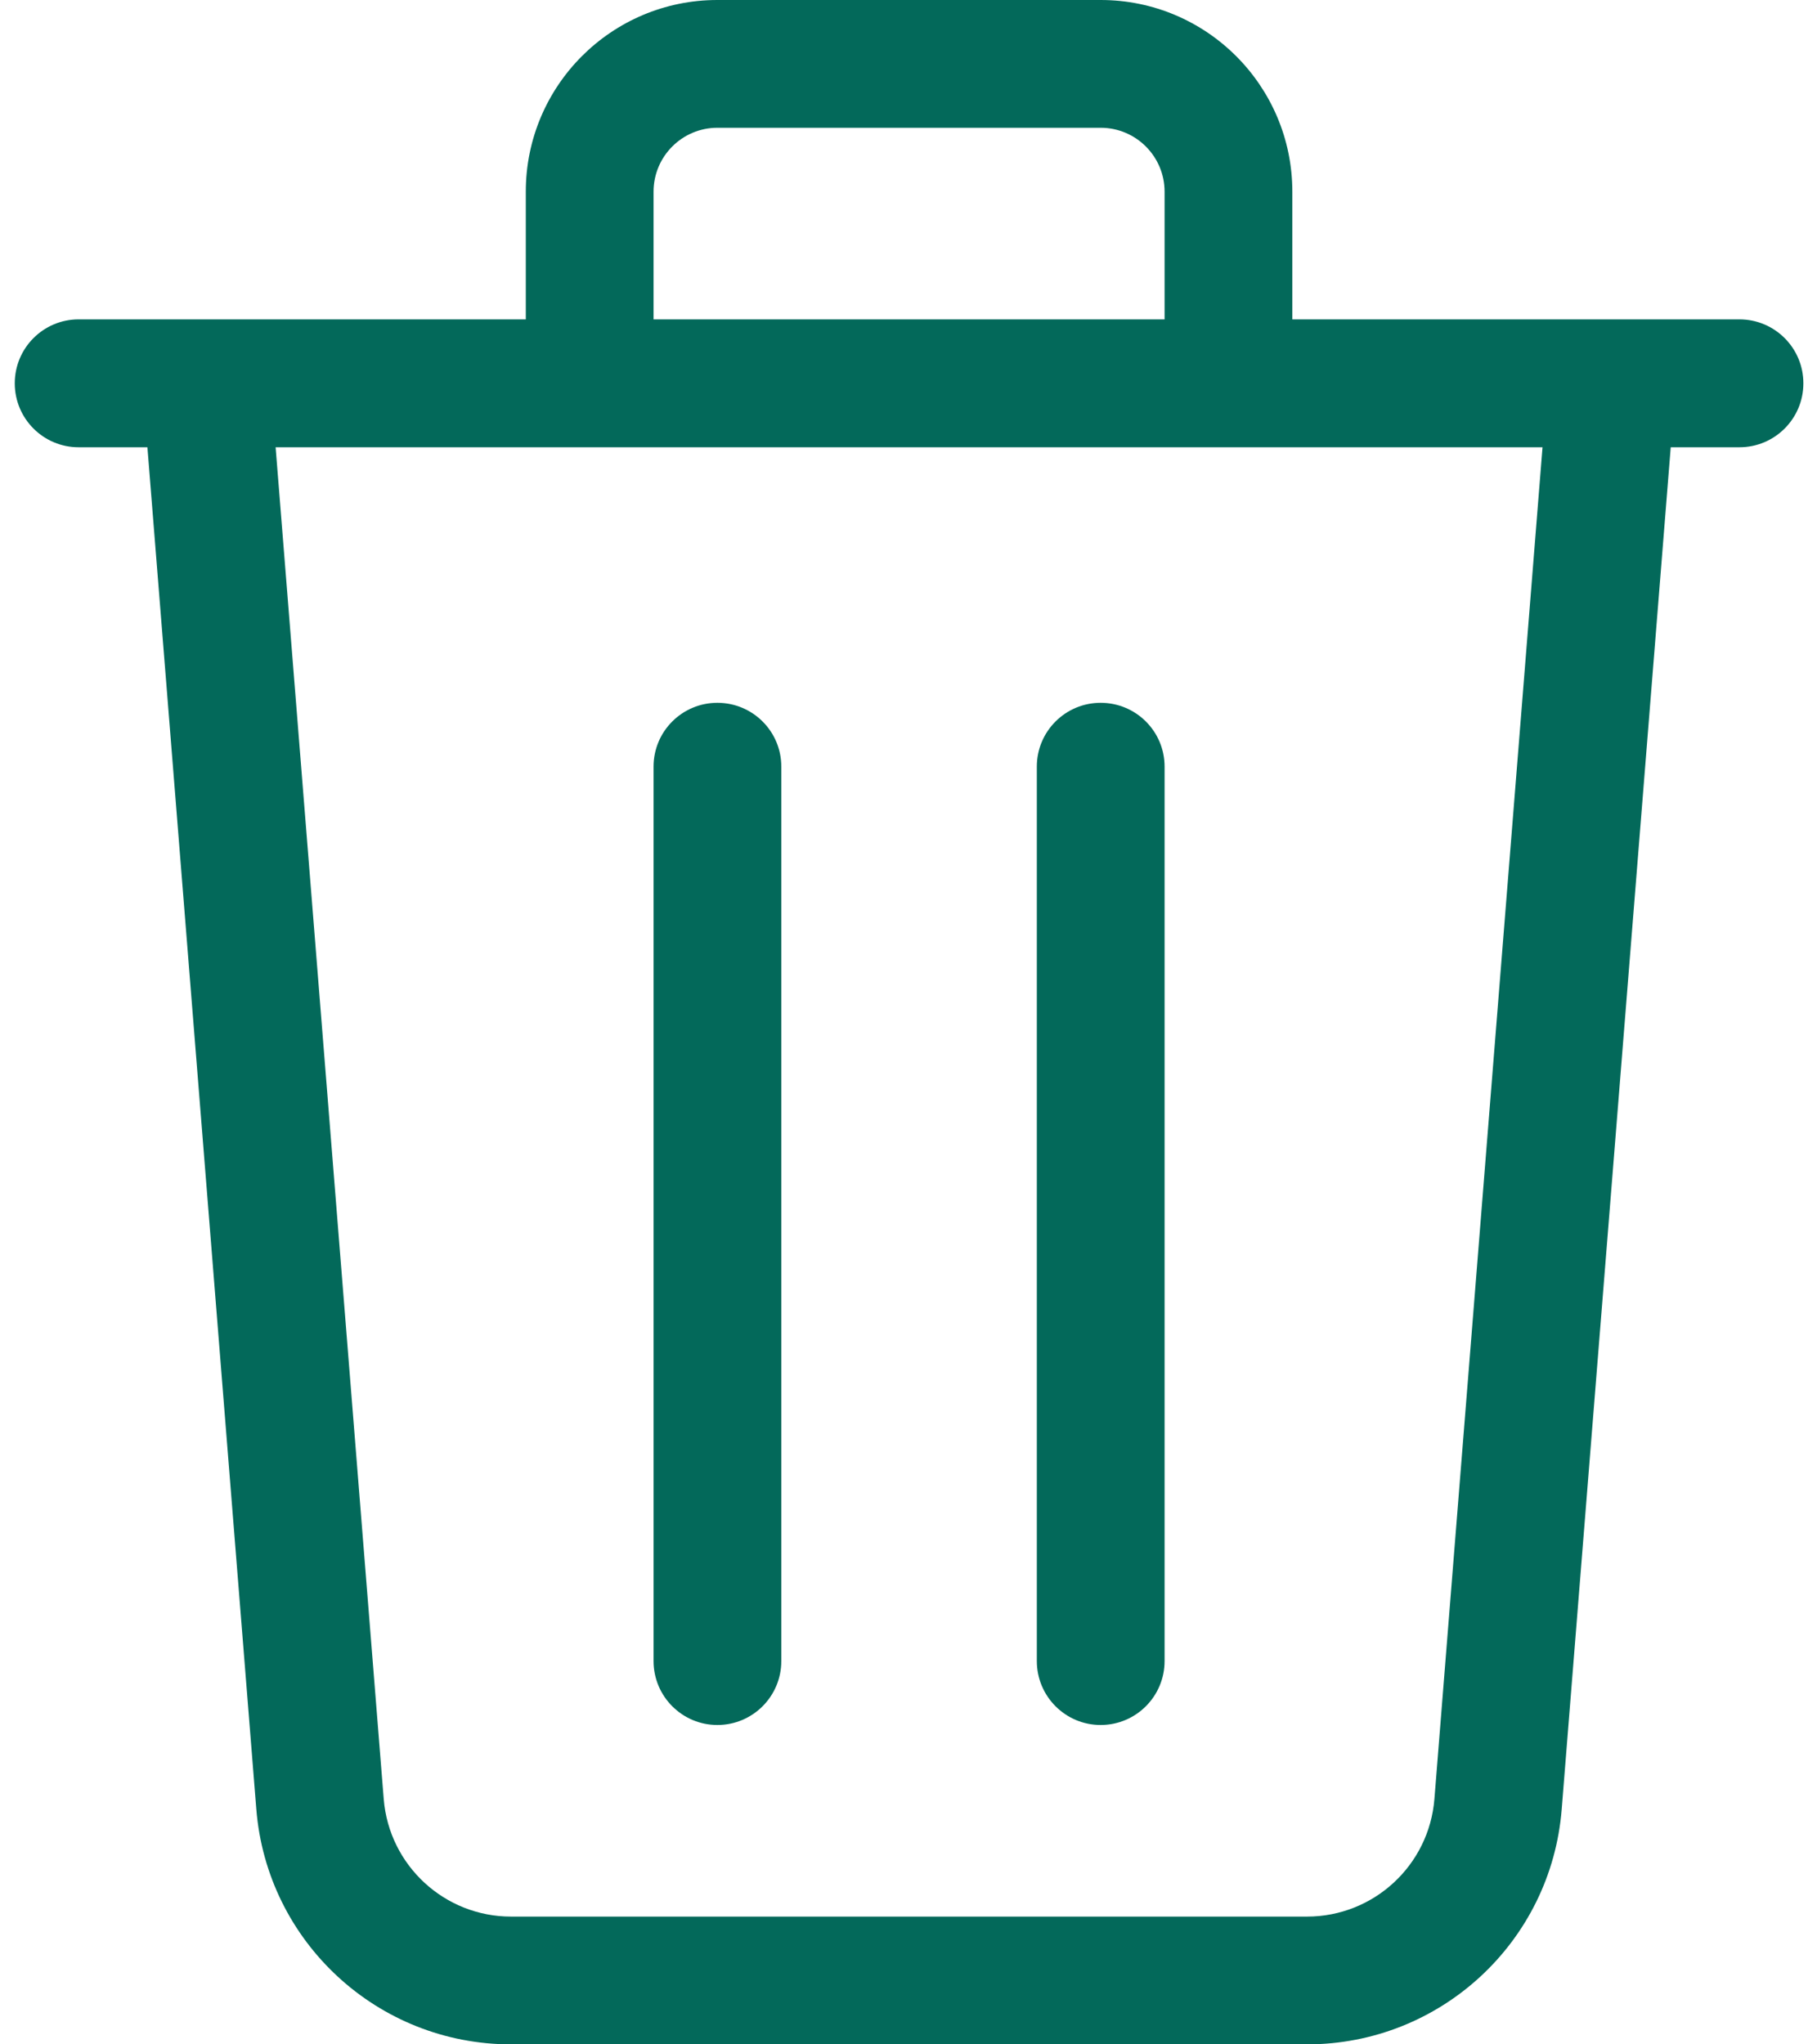
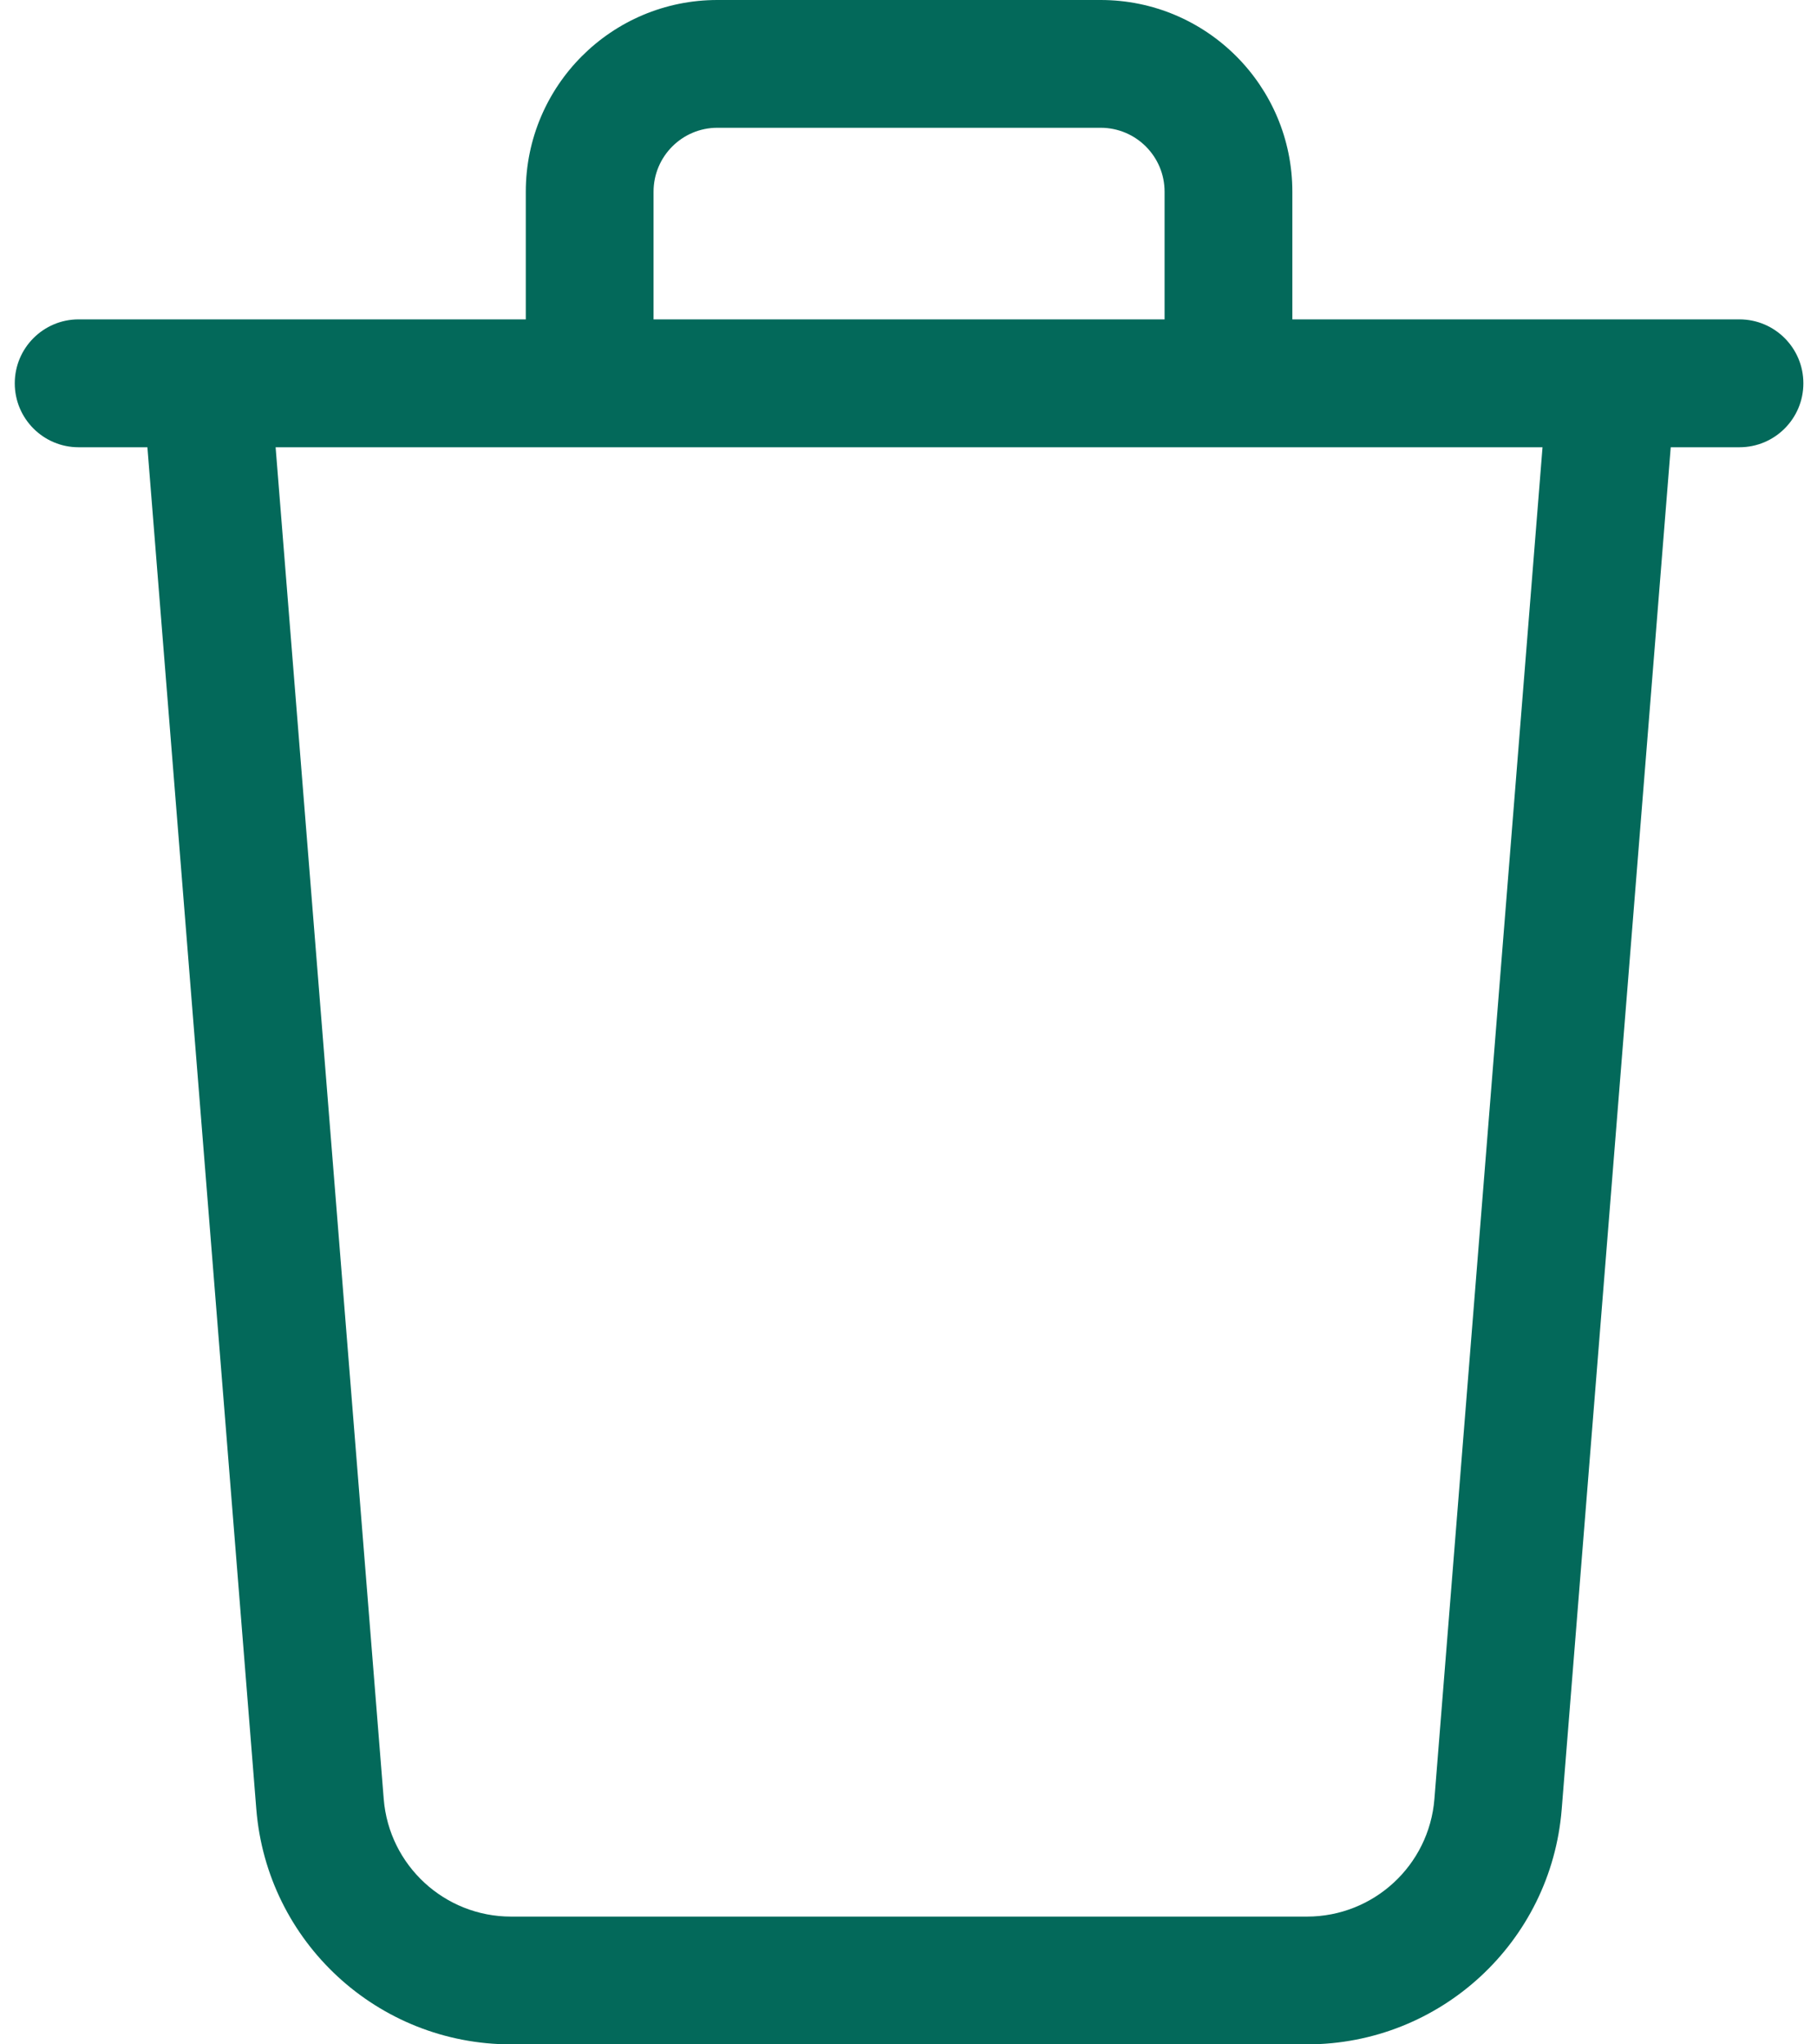
<svg xmlns="http://www.w3.org/2000/svg" width="16" height="18" viewBox="0 0 16 18" fill="none">
  <g id="Group 2632">
    <path id="Vector (Stroke)" fill-rule="evenodd" clip-rule="evenodd" d="M6.317 1.125C6.007 1.125 5.755 1.377 5.755 1.688V2.812H10.255V1.688C10.255 1.377 10.003 1.125 9.692 1.125H6.317ZM11.38 2.812V1.688C11.38 0.756 10.624 0 9.692 0H6.317C5.385 0 4.63 0.756 4.63 1.688V2.812H1.824C1.82 2.812 1.816 2.812 1.812 2.812H0.692C0.382 2.812 0.13 3.064 0.13 3.375C0.13 3.686 0.382 3.938 0.692 3.938H1.298L2.257 15.929C2.351 17.099 3.327 18 4.5 18H11.509C12.683 18 13.659 17.099 13.752 15.929L14.712 3.938H15.317C15.628 3.938 15.88 3.686 15.88 3.375C15.88 3.064 15.628 2.812 15.317 2.812H14.197C14.194 2.812 14.19 2.812 14.186 2.812H11.38ZM13.583 3.938H2.427L3.379 15.84C3.426 16.424 3.914 16.875 4.5 16.875H11.509C12.096 16.875 12.584 16.424 12.631 15.84L13.583 3.938Z" fill="#03695A" />
    <g id="Group 714">
-       <path id="Vector (Stroke)_2" fill-rule="evenodd" clip-rule="evenodd" d="M6.317 6.188C6.628 6.188 6.88 6.439 6.88 6.75V14.625C6.88 14.936 6.628 15.188 6.317 15.188C6.007 15.188 5.755 14.936 5.755 14.625V6.75C5.755 6.439 6.007 6.188 6.317 6.188ZM9.692 6.188C10.003 6.188 10.255 6.439 10.255 6.75V14.625C10.255 14.936 10.003 15.188 9.692 15.188C9.382 15.188 9.13 14.936 9.13 14.625V6.75C9.13 6.439 9.382 6.188 9.692 6.188Z" fill="#03695A" />
-     </g>
+       </g>
  </g>
</svg>